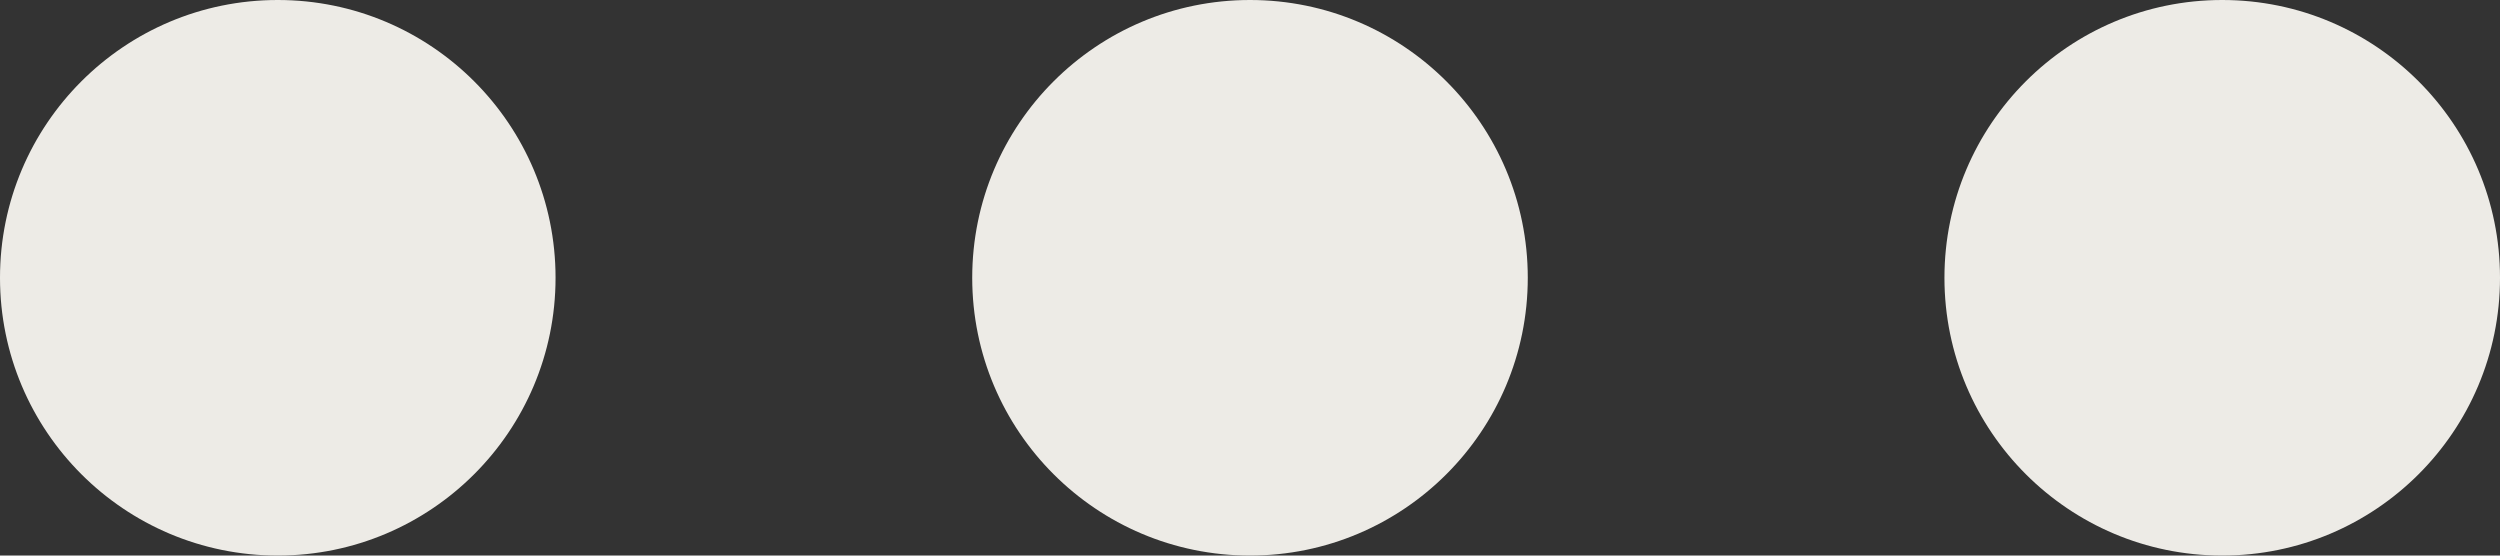
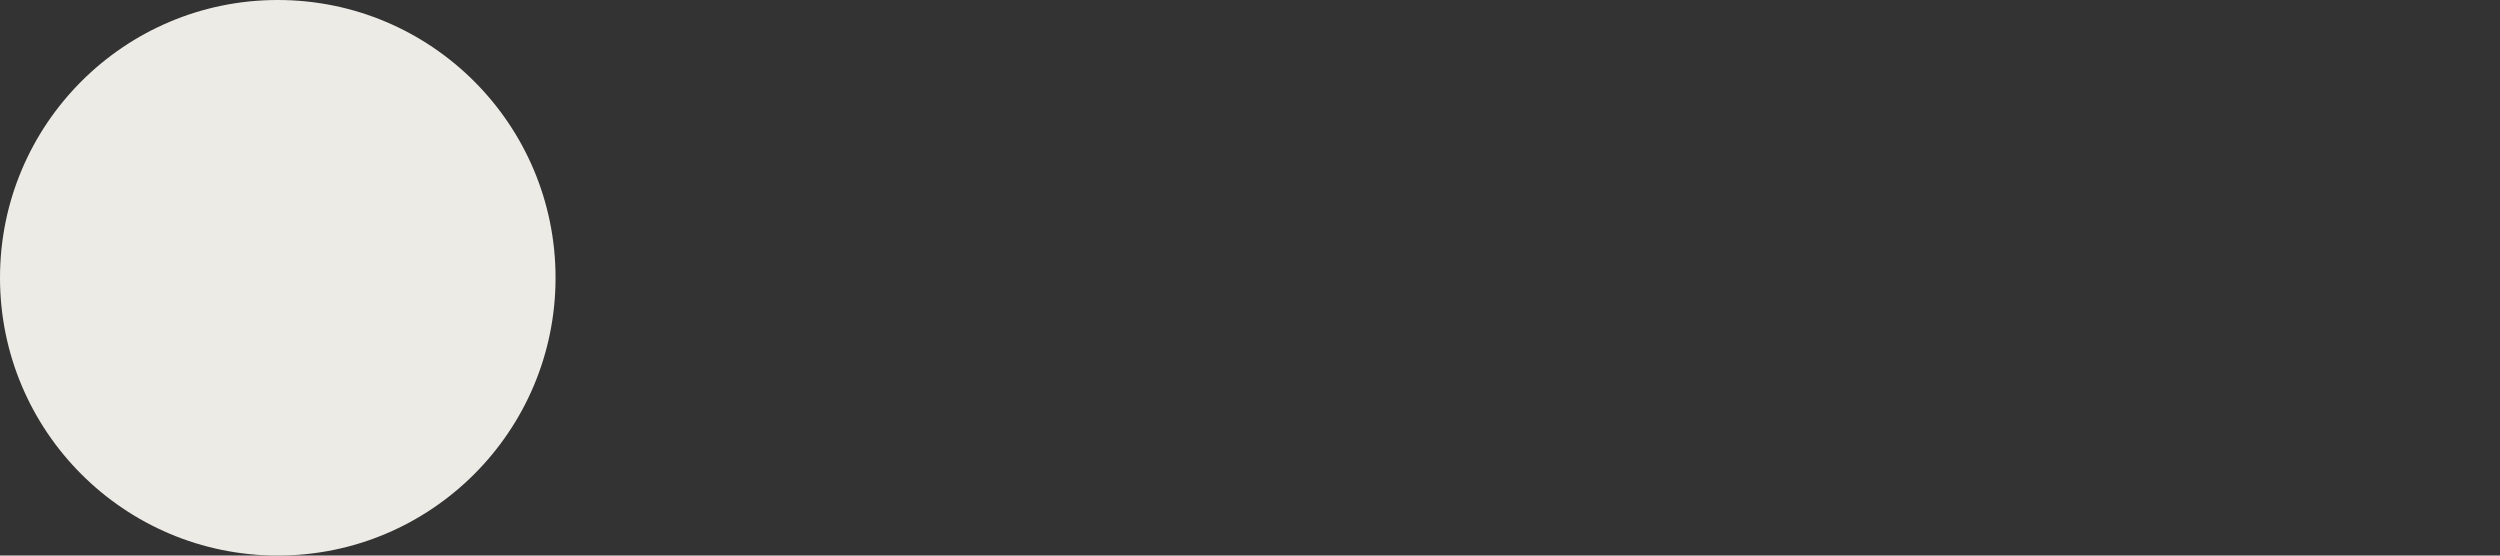
<svg xmlns="http://www.w3.org/2000/svg" width="72" height="16" viewBox="0 0 72 16" fill="none">
  <rect x="0" y="0" width="72" height="16" fill="#333333" stroke="none" />
  <g id="Group 10648">
    <circle id="Ellipse 33" cx="8" cy="8" r="8" fill="#EDEBE6" />
-     <circle id="Ellipse 34" cx="36" cy="8" r="8" fill="#EDEBE6" />
-     <circle id="Ellipse 35" cx="64" cy="8" r="8" fill="#EDEBE6" />
  </g>
</svg>